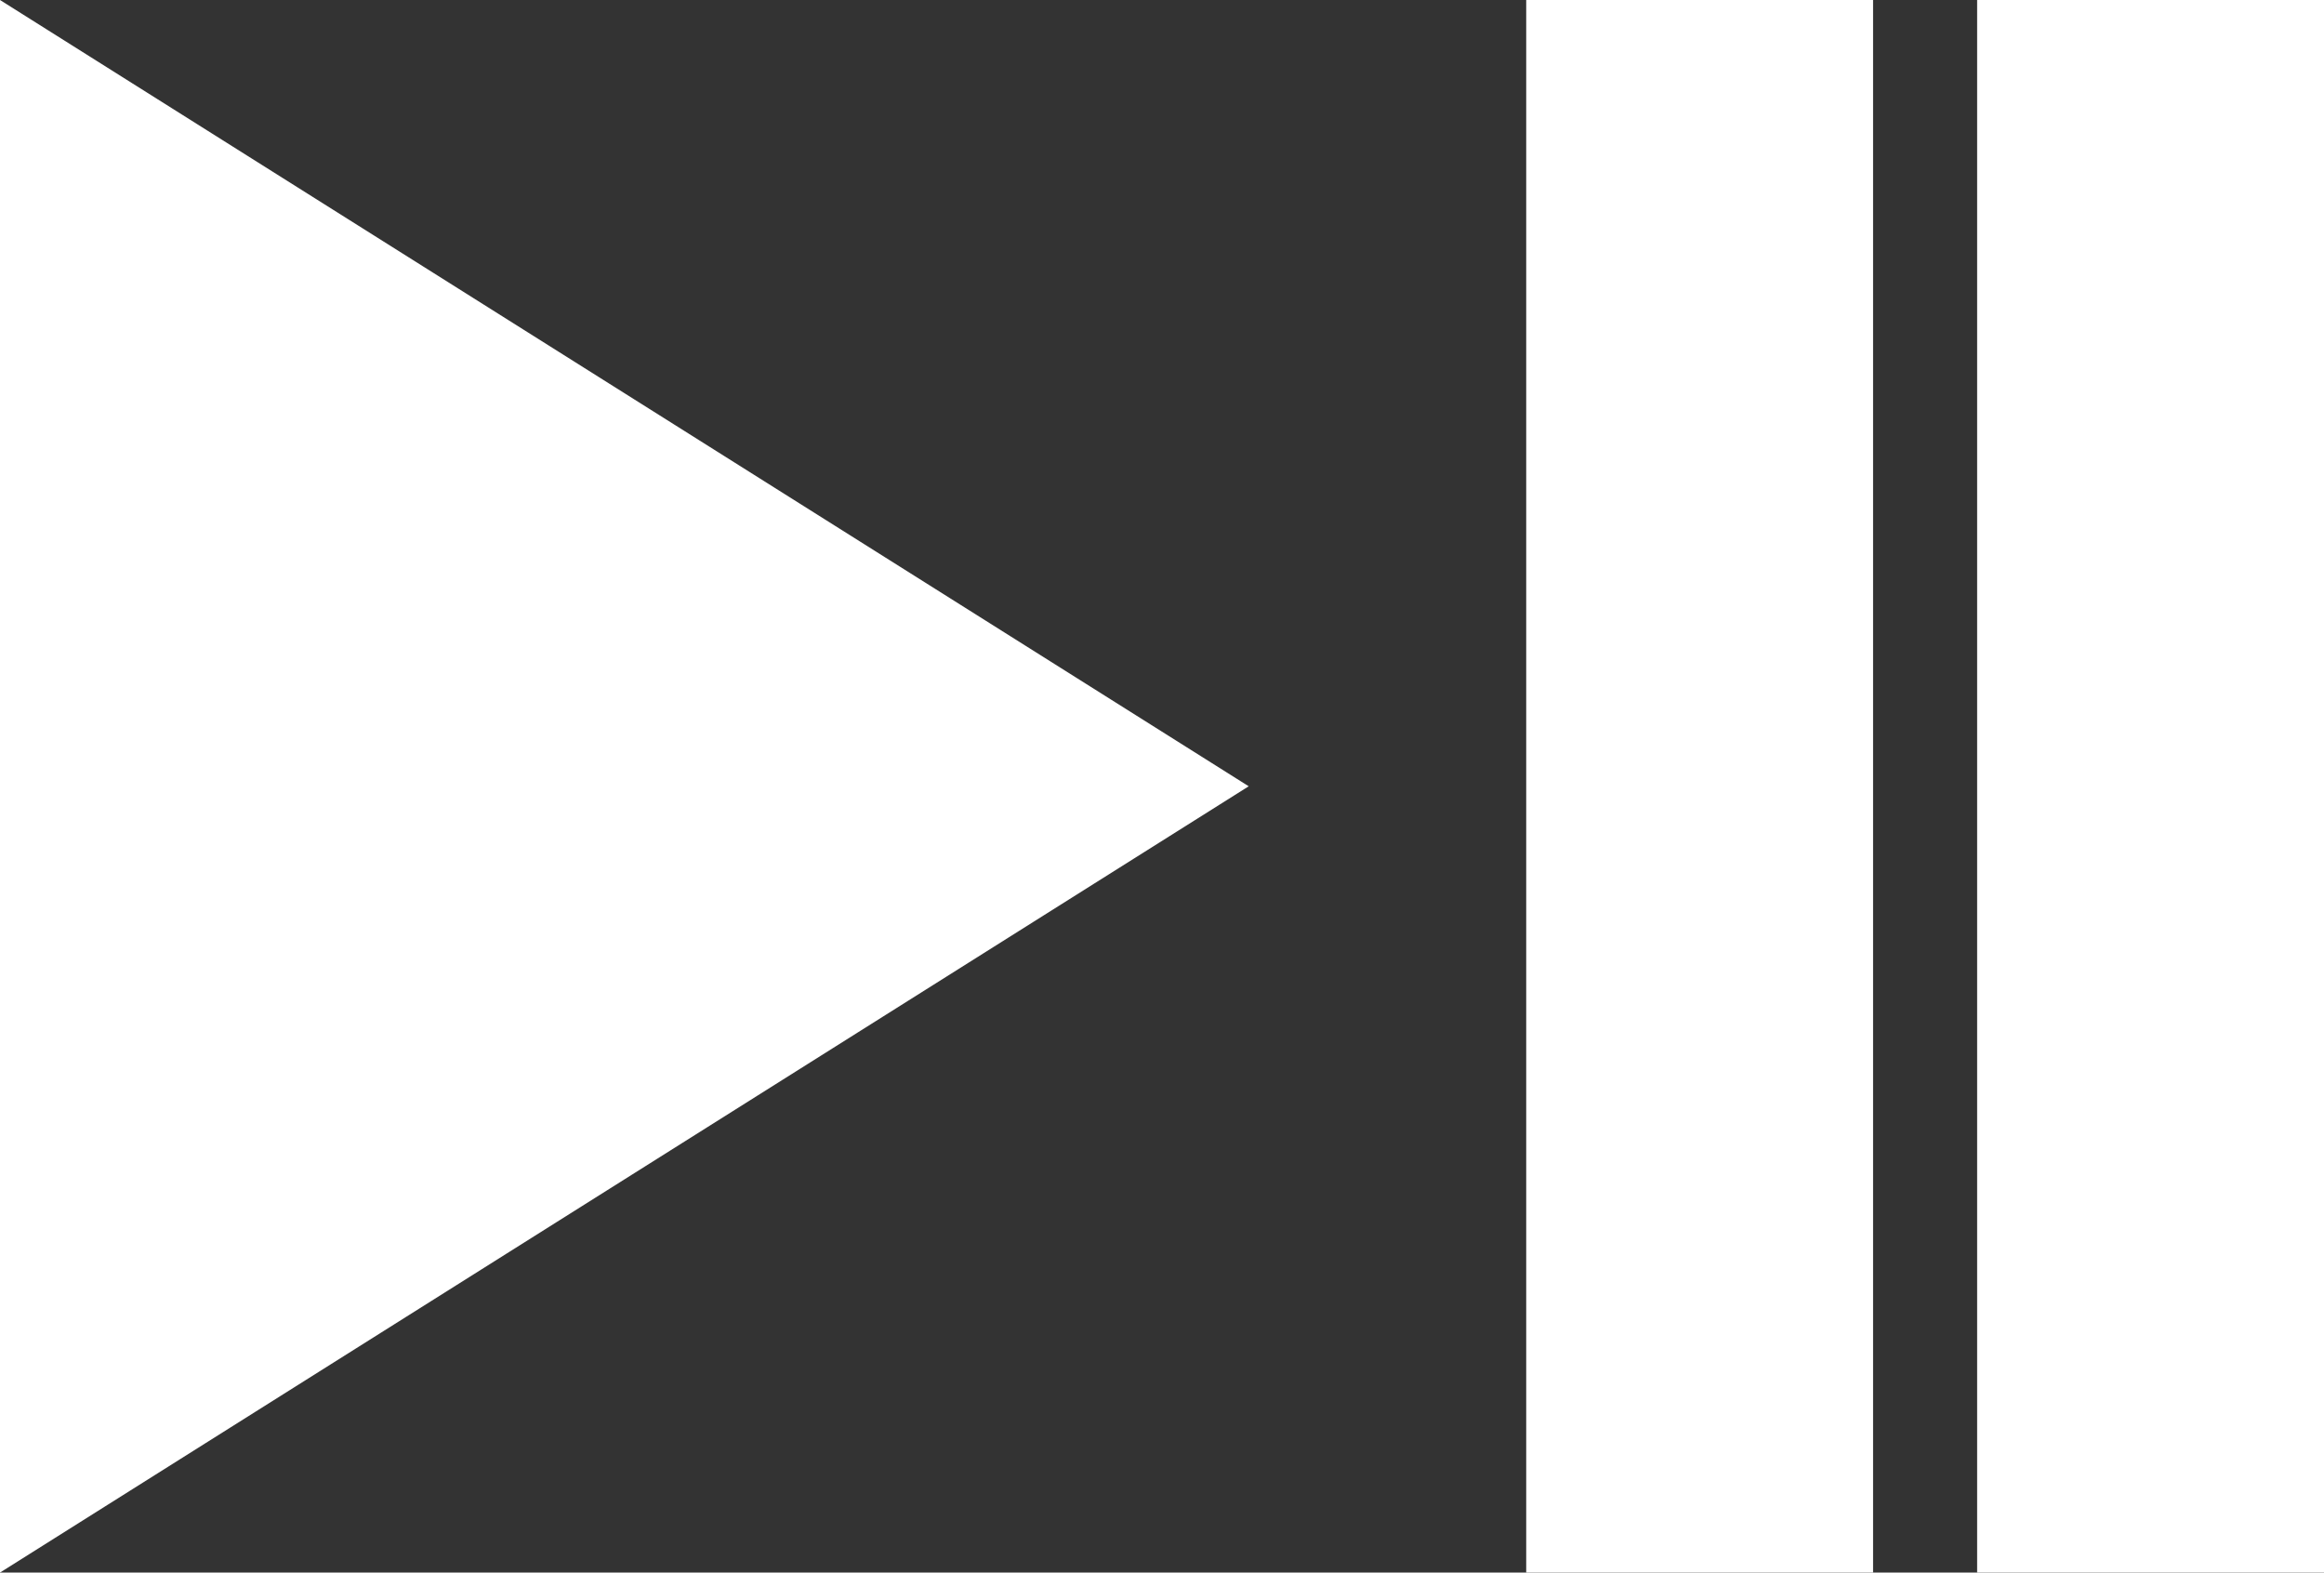
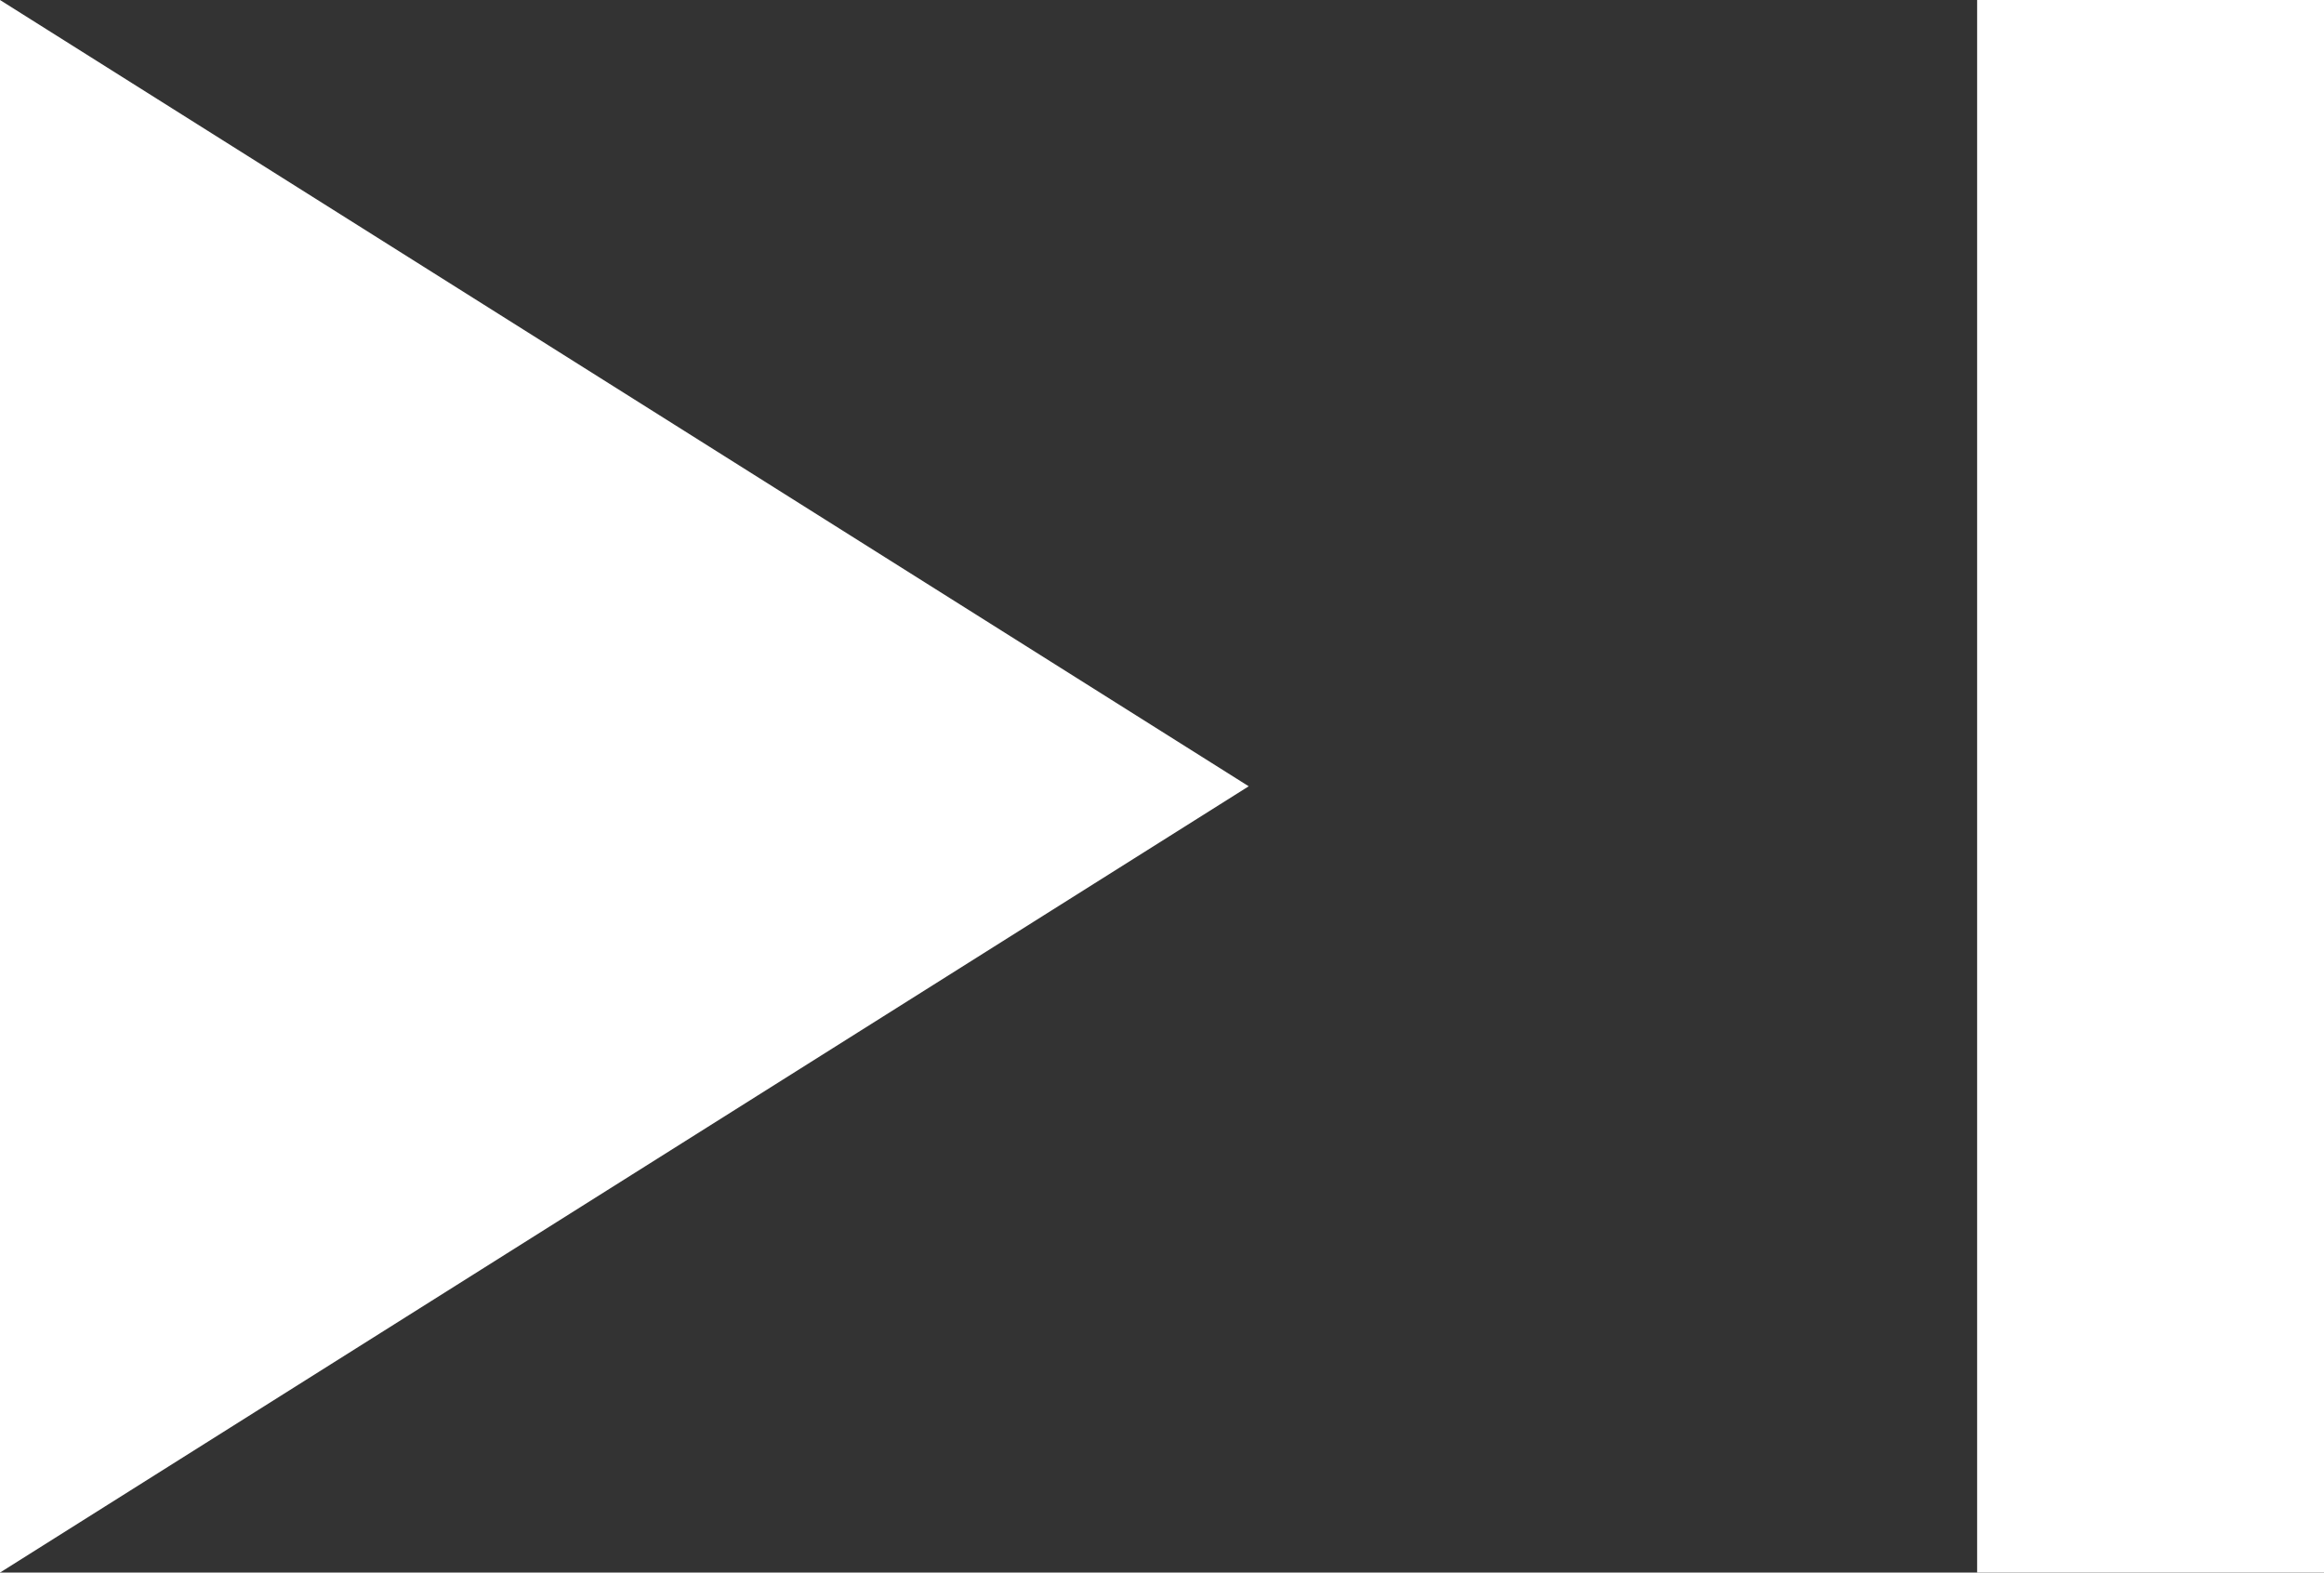
<svg xmlns="http://www.w3.org/2000/svg" id="Layer_1" data-name="Layer 1" viewBox="0 0 100.5 68">
  <rect x="0" y="0" width="100.5" height="68" fill="#333333" stroke="none" />
  <defs>
    <style>
      .cls-1 {
        fill: #fff;
        stroke-width: 0px;
      }
    </style>
  </defs>
  <polygon class="cls-1" points="0 68 0 0 54 34 0 68" />
-   <rect class="cls-1" x="66" width="15" height="68" />
  <rect class="cls-1" x="85.5" width="15" height="68" />
</svg>